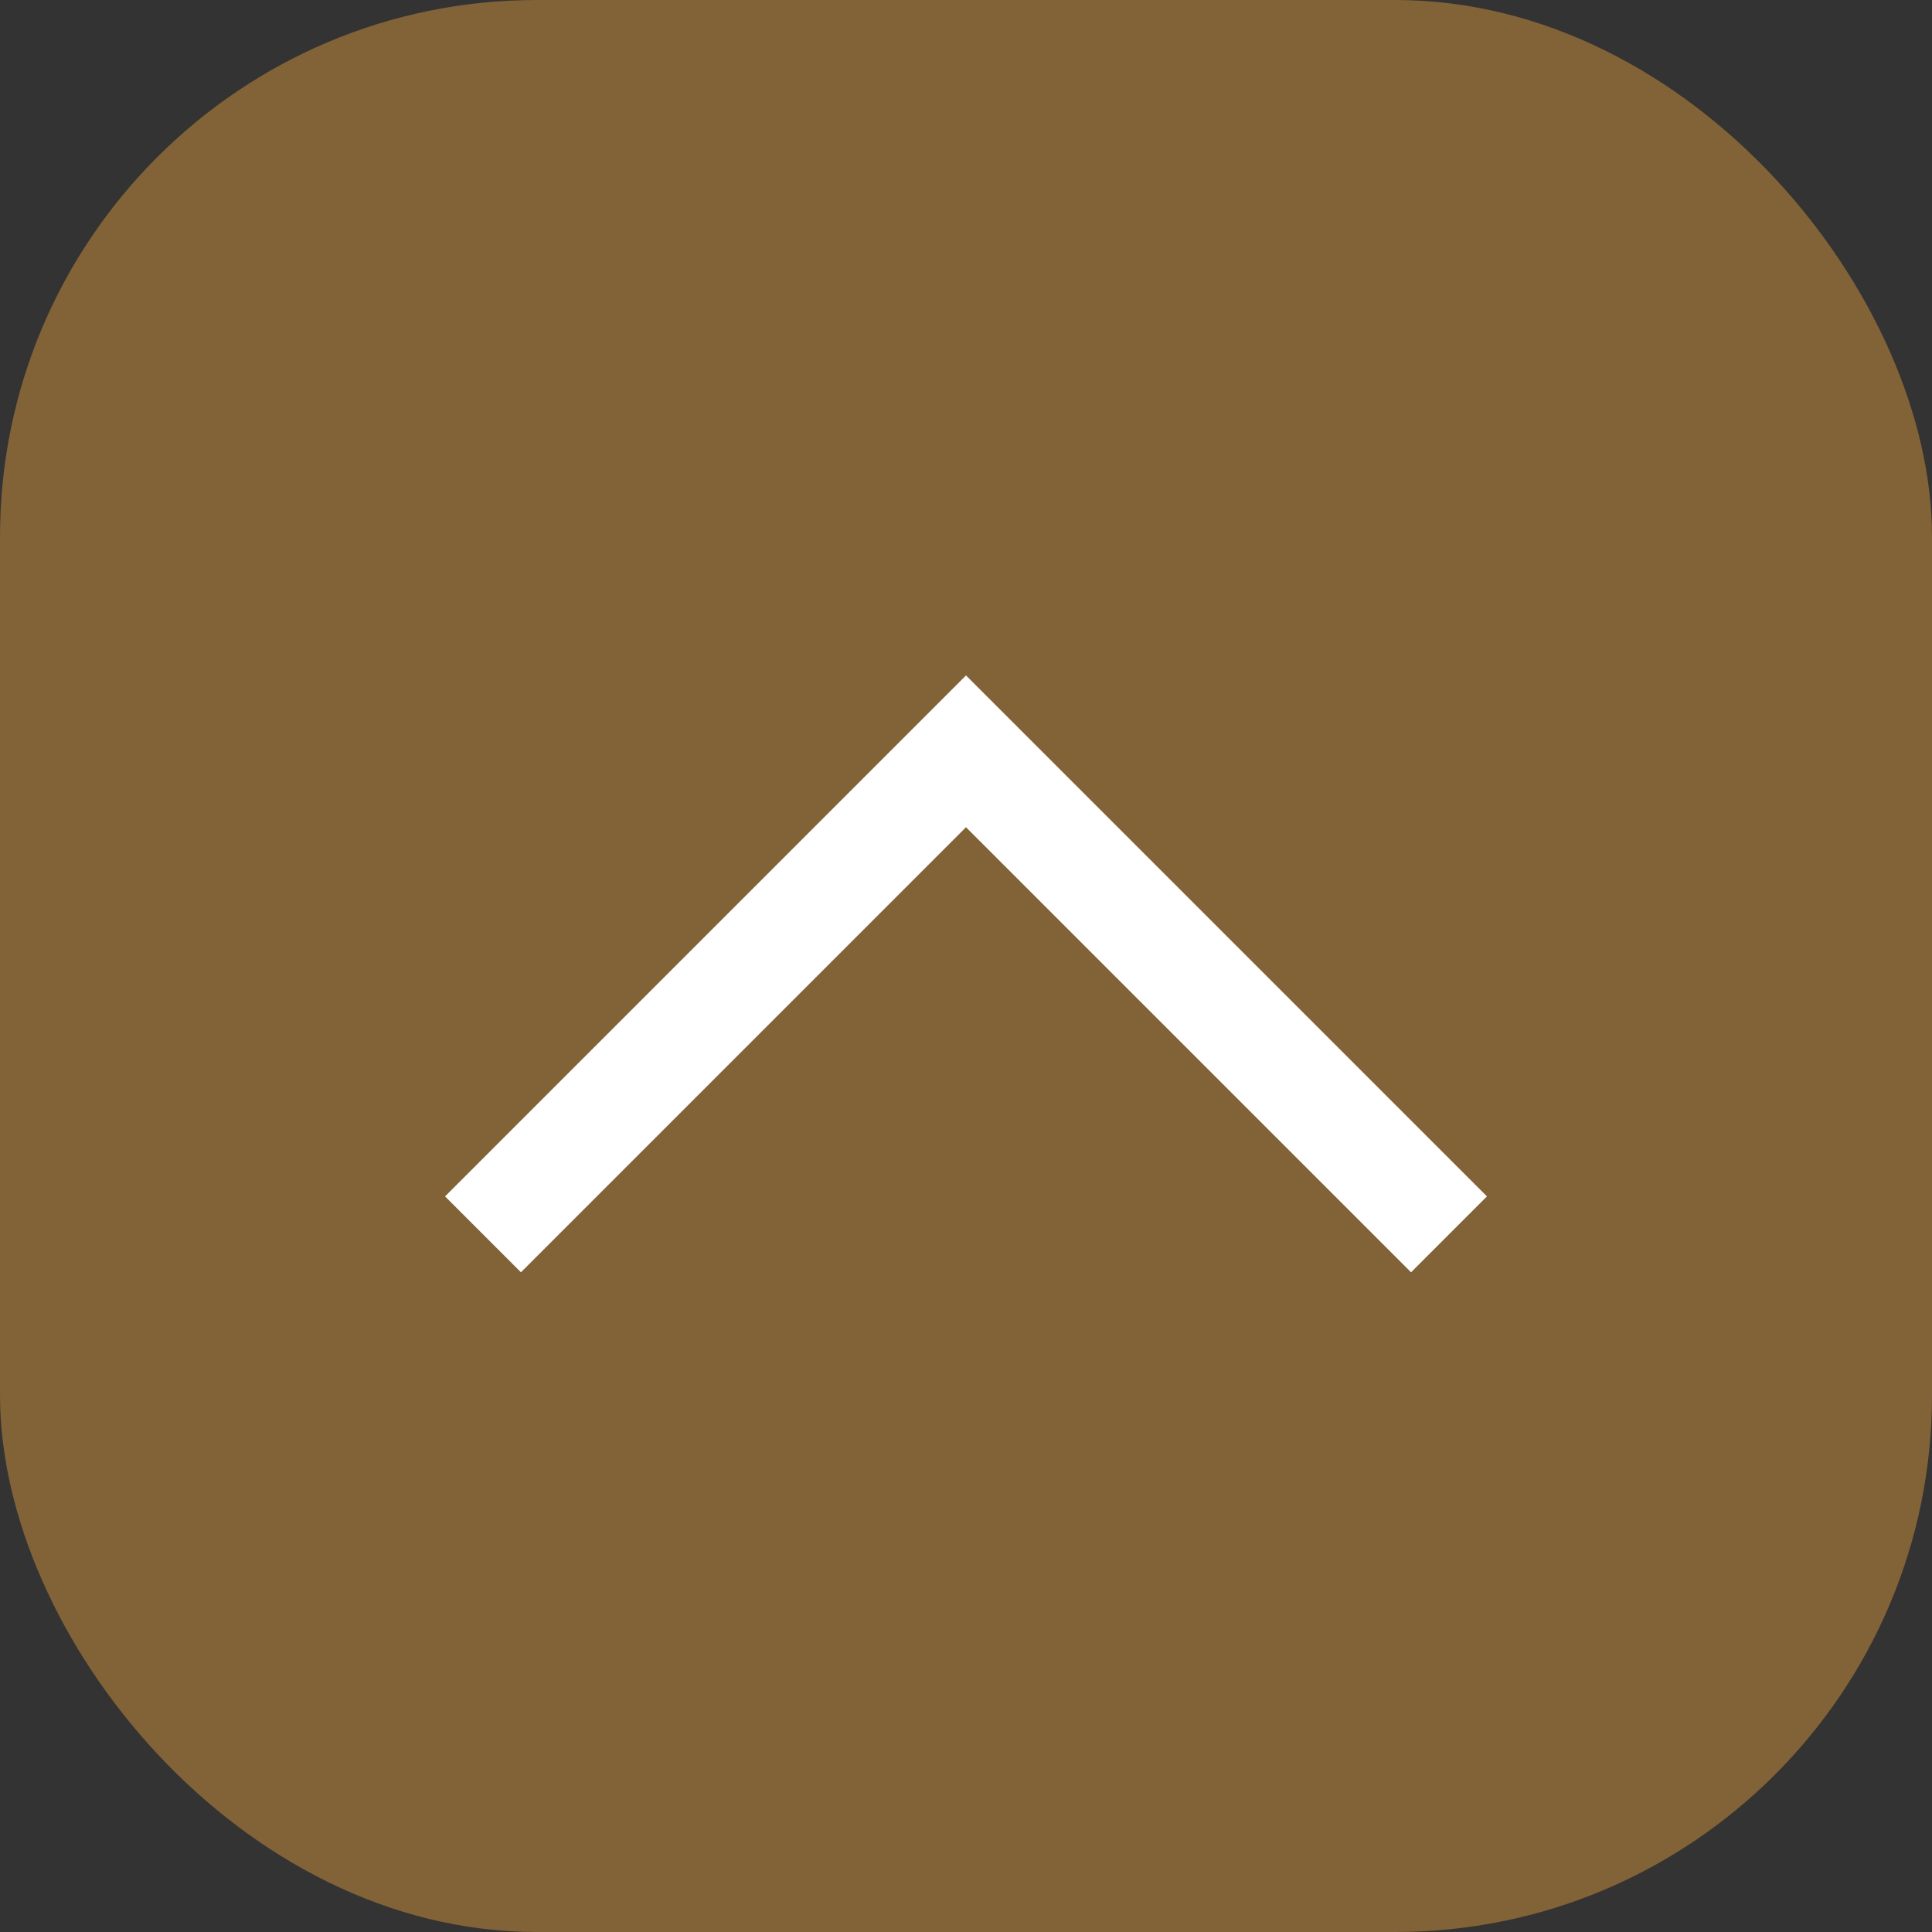
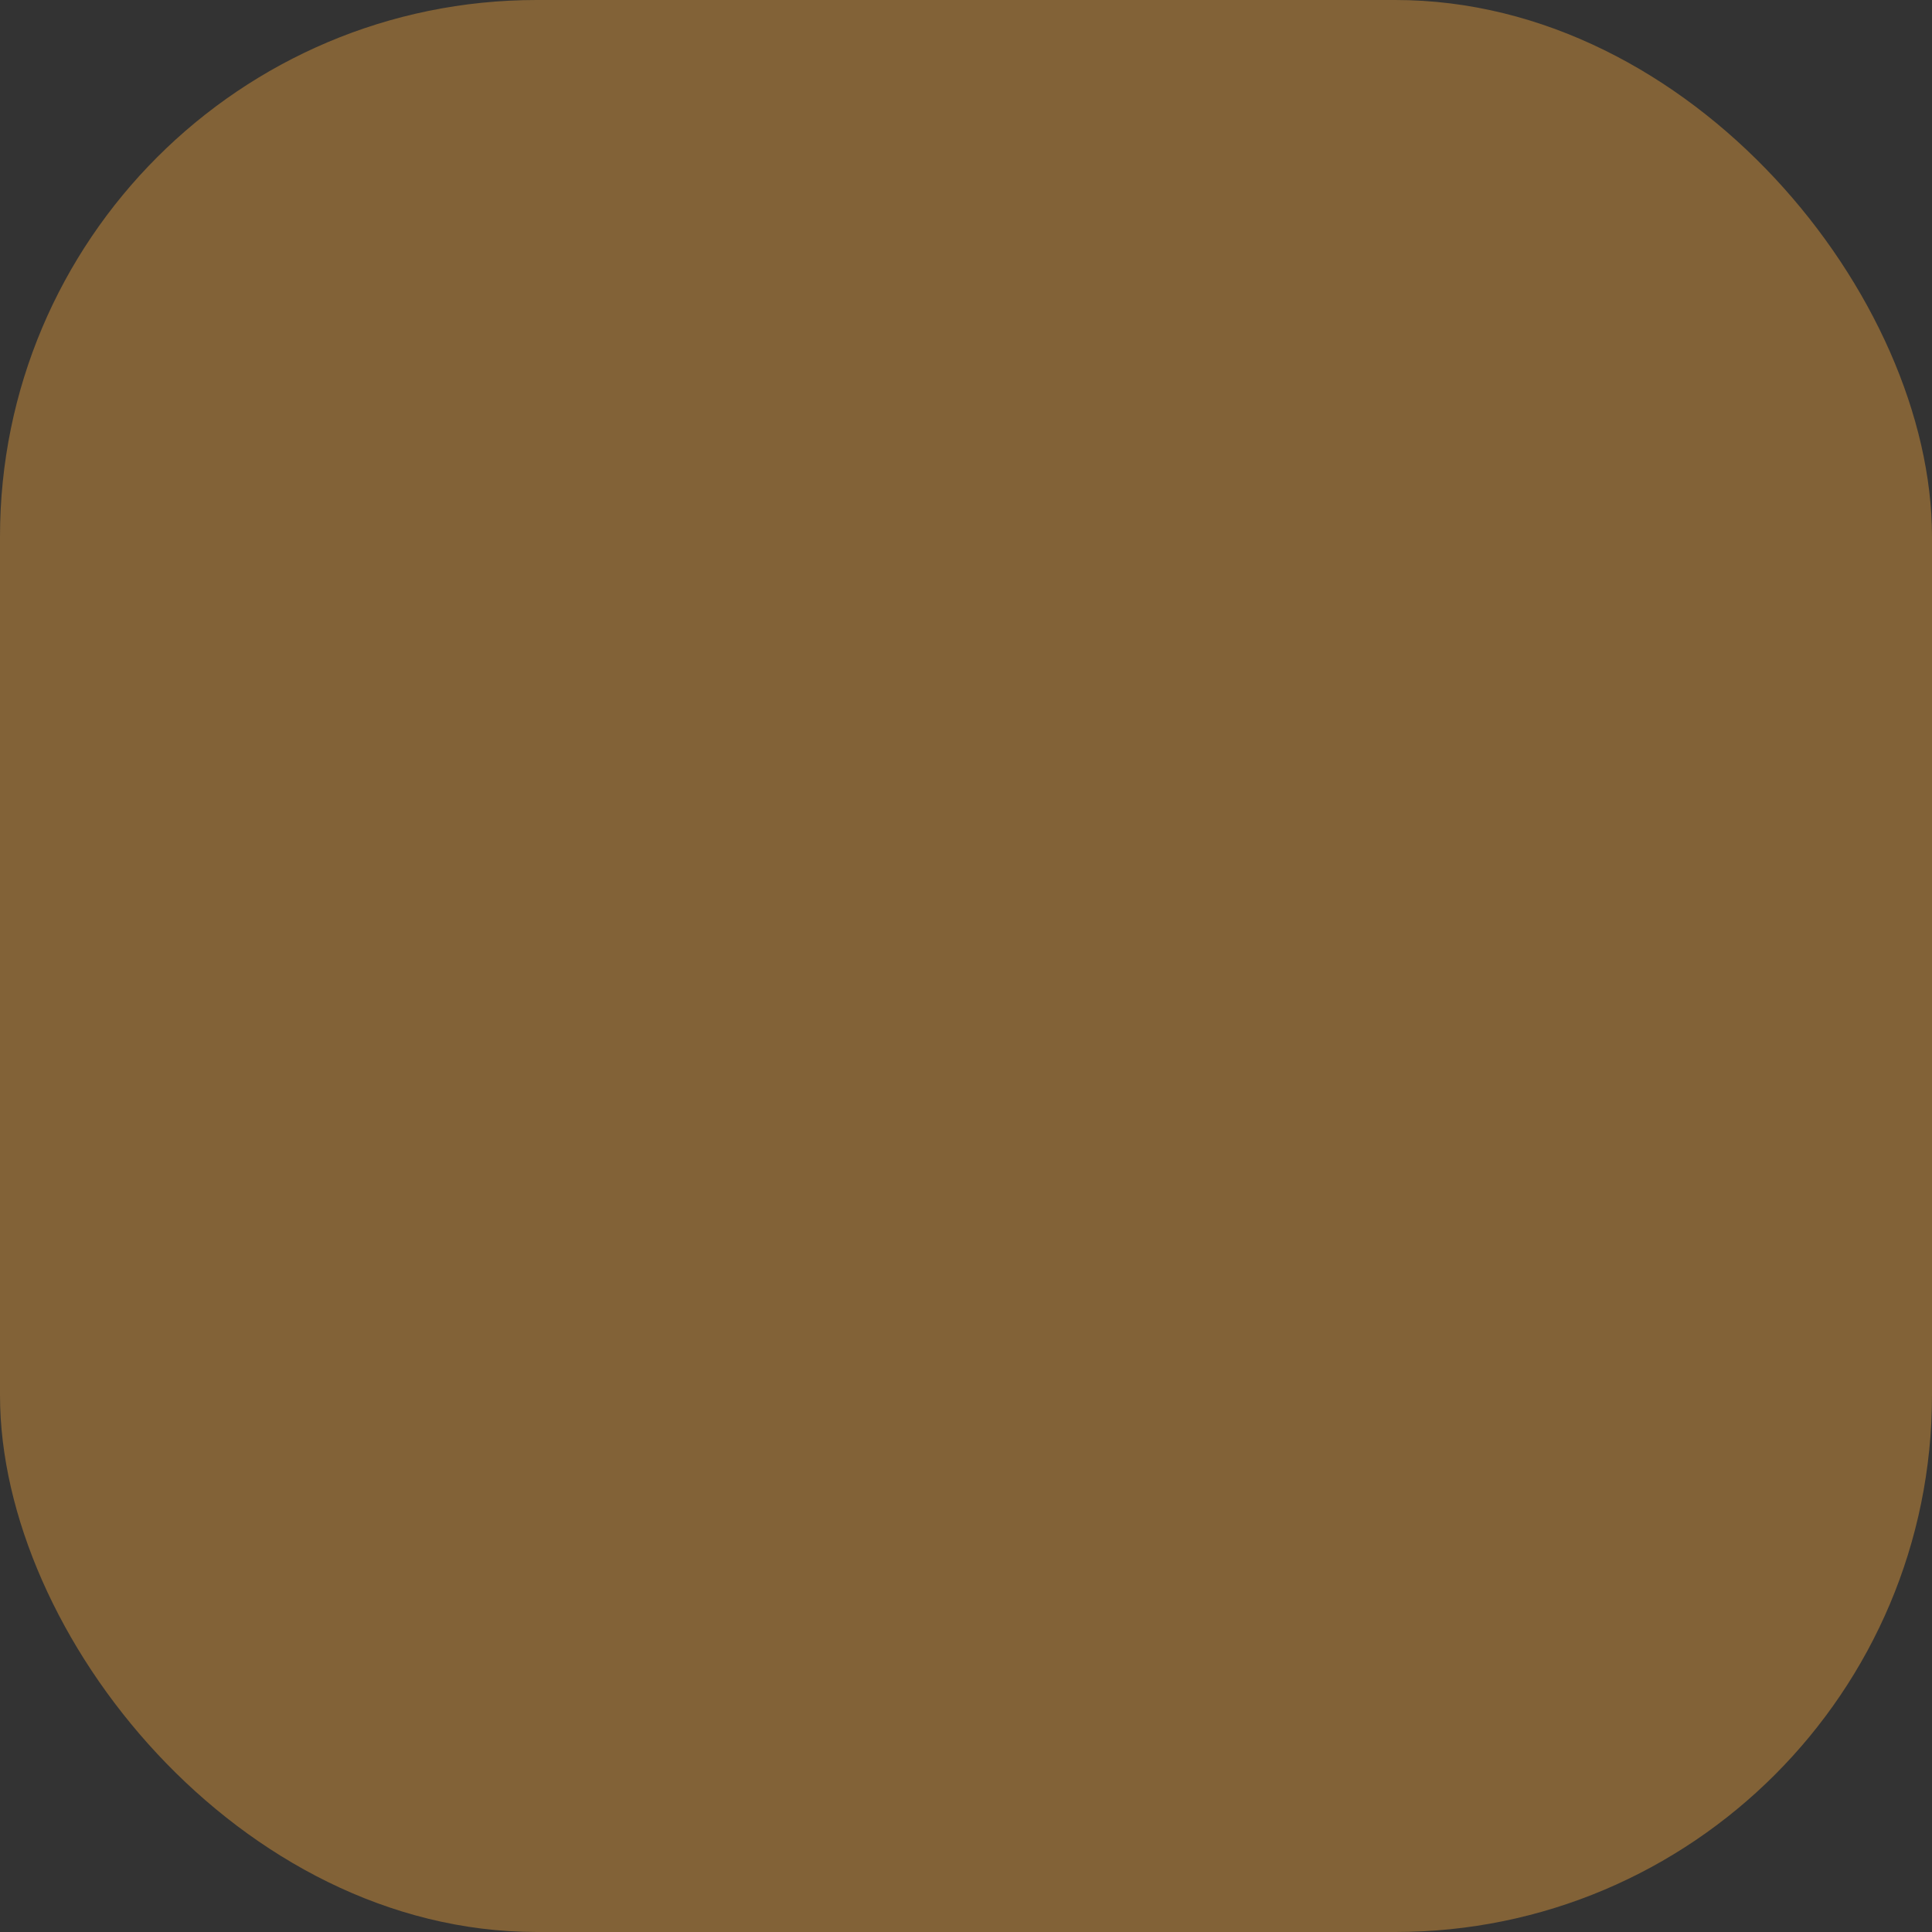
<svg xmlns="http://www.w3.org/2000/svg" width="36" height="36" viewBox="0 0 36 36" fill="none">
  <rect x="0" y="0" width="36" height="36" fill="#333333" stroke="none" />
  <g id=" Button Page Up">
    <rect id="Rectangle" width="36" height="36" rx="10" fill="#F8A83C" fill-opacity="0.4" />
-     <path id="Vector" d="M9 23L18 14L27 23" stroke="white" stroke-width="2" />
  </g>
</svg>